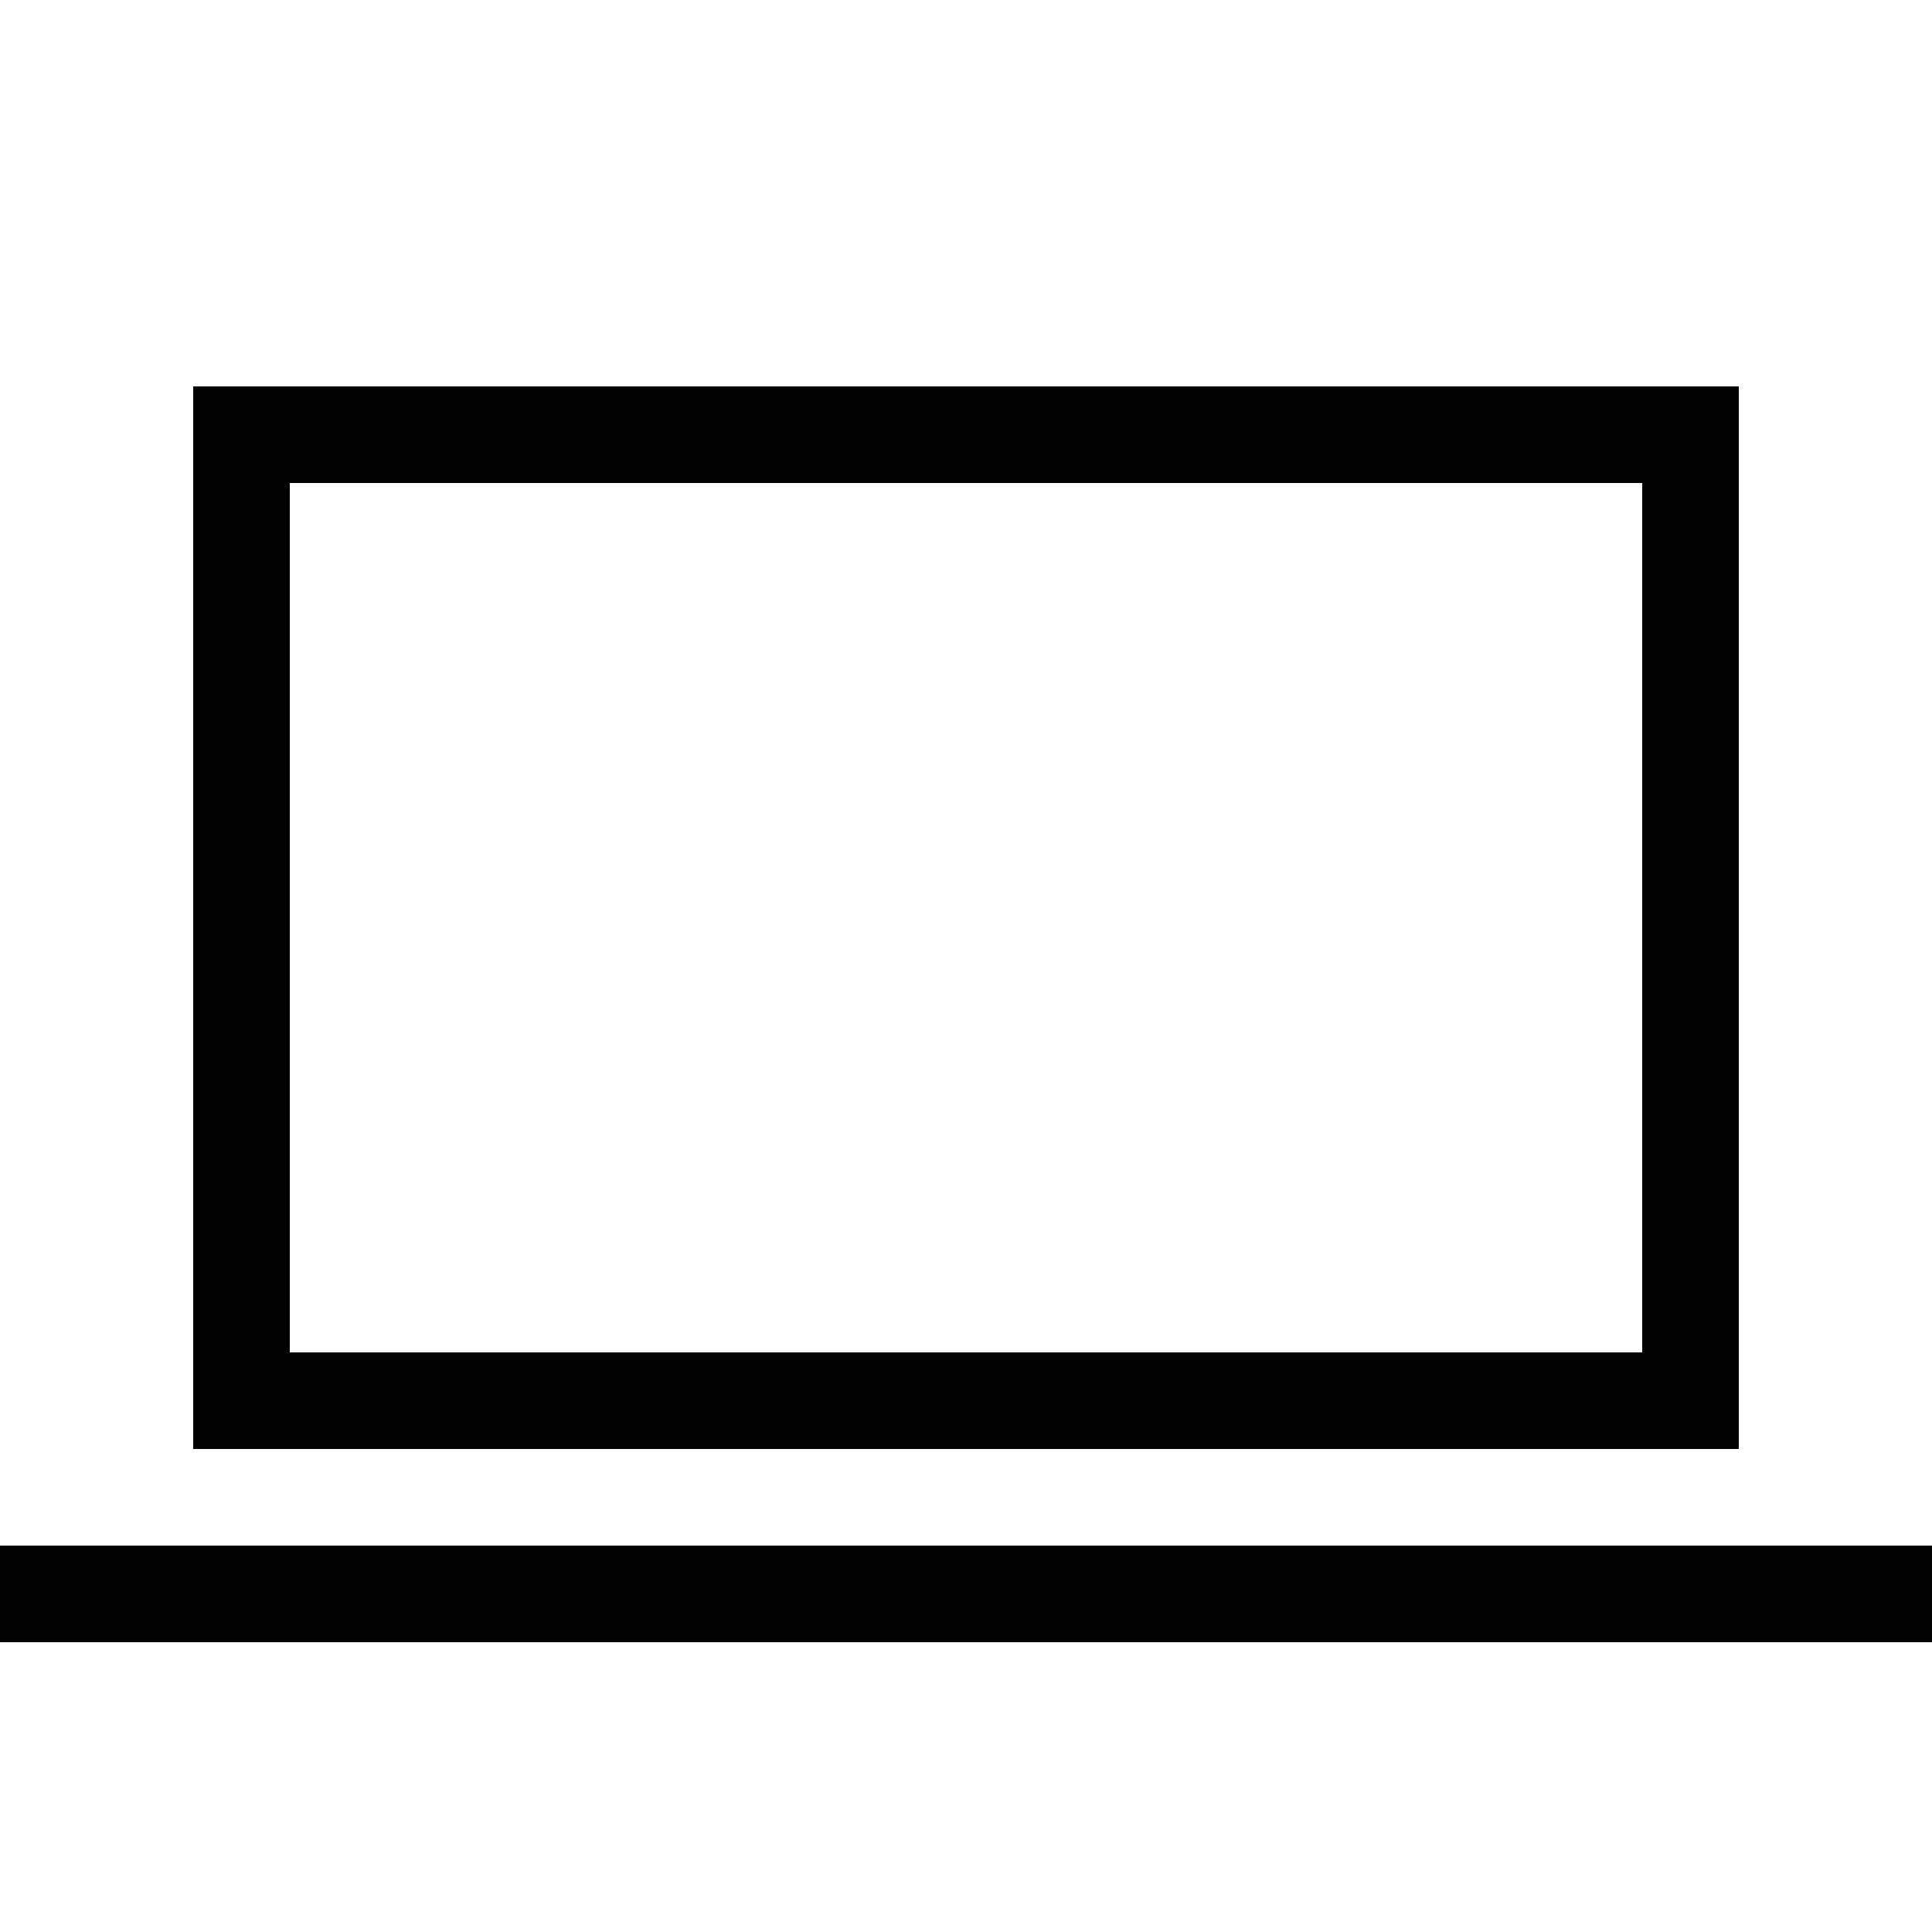
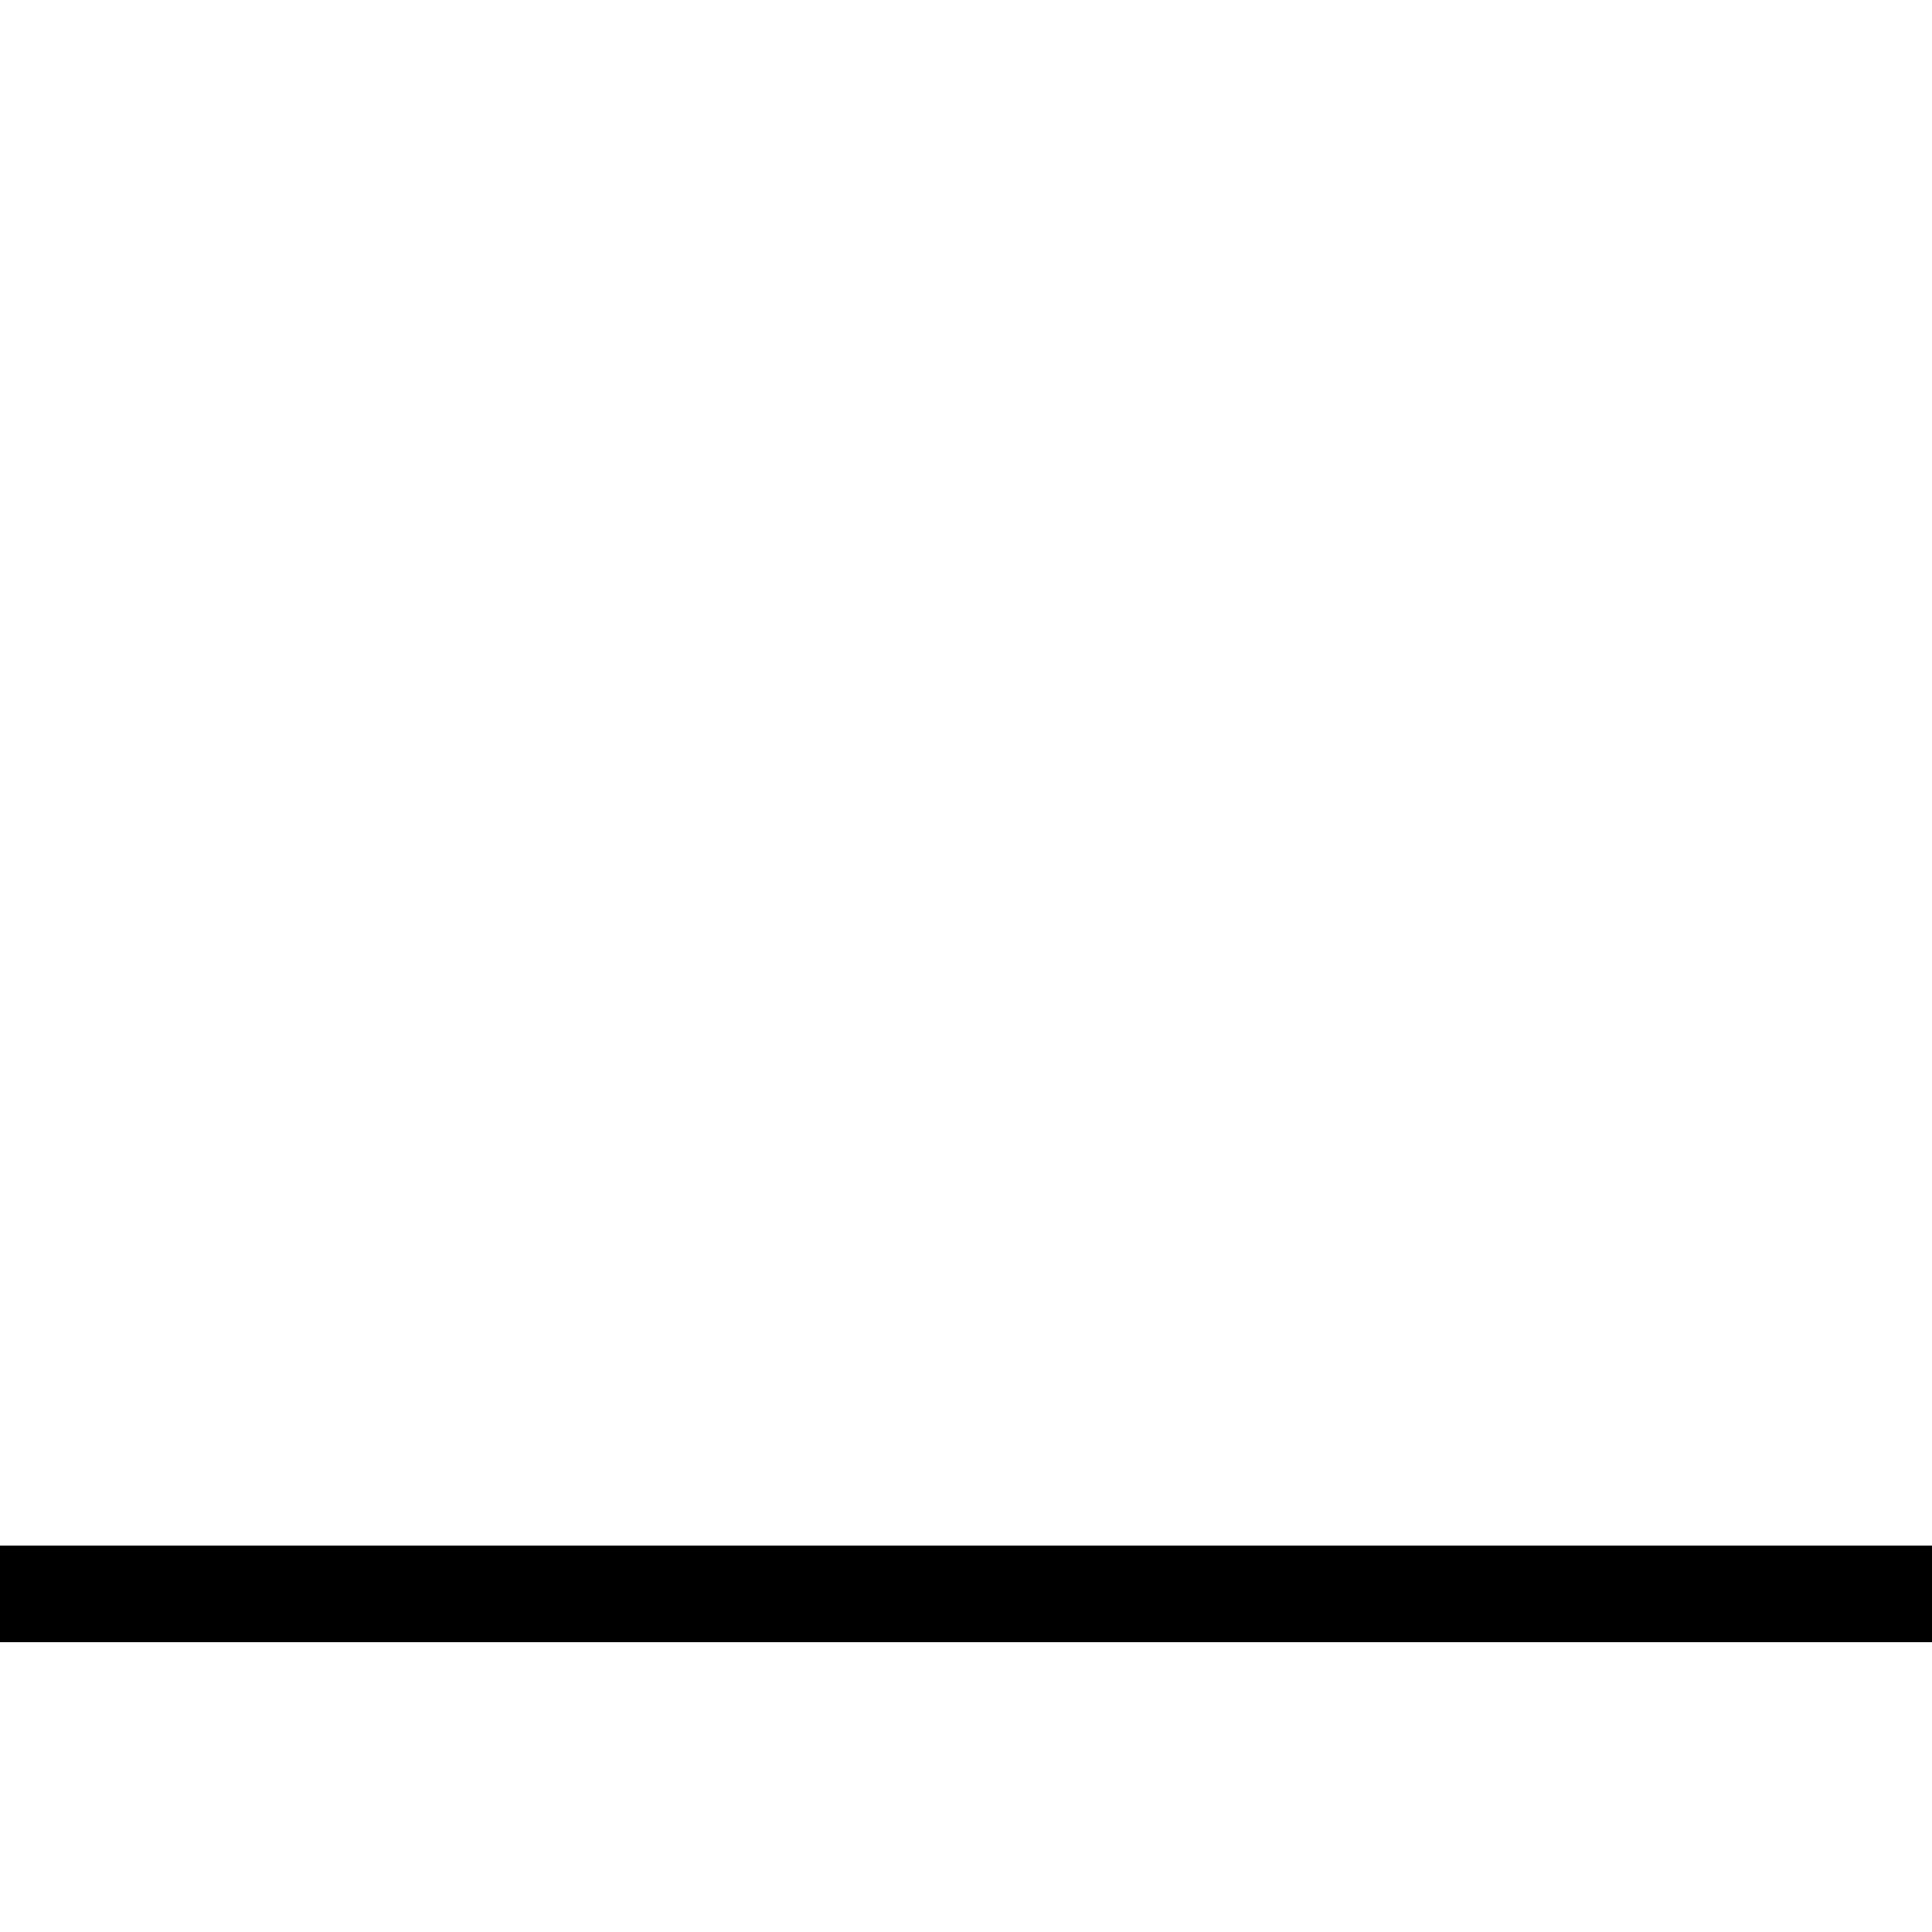
<svg xmlns="http://www.w3.org/2000/svg" width="20" height="20" viewBox="0 0 20 20">
  <rect y="16" width="20" height="1" />
-   <rect fill="none" stroke="#000" x="2.5" y="4.5" width="15" height="10" />
</svg>